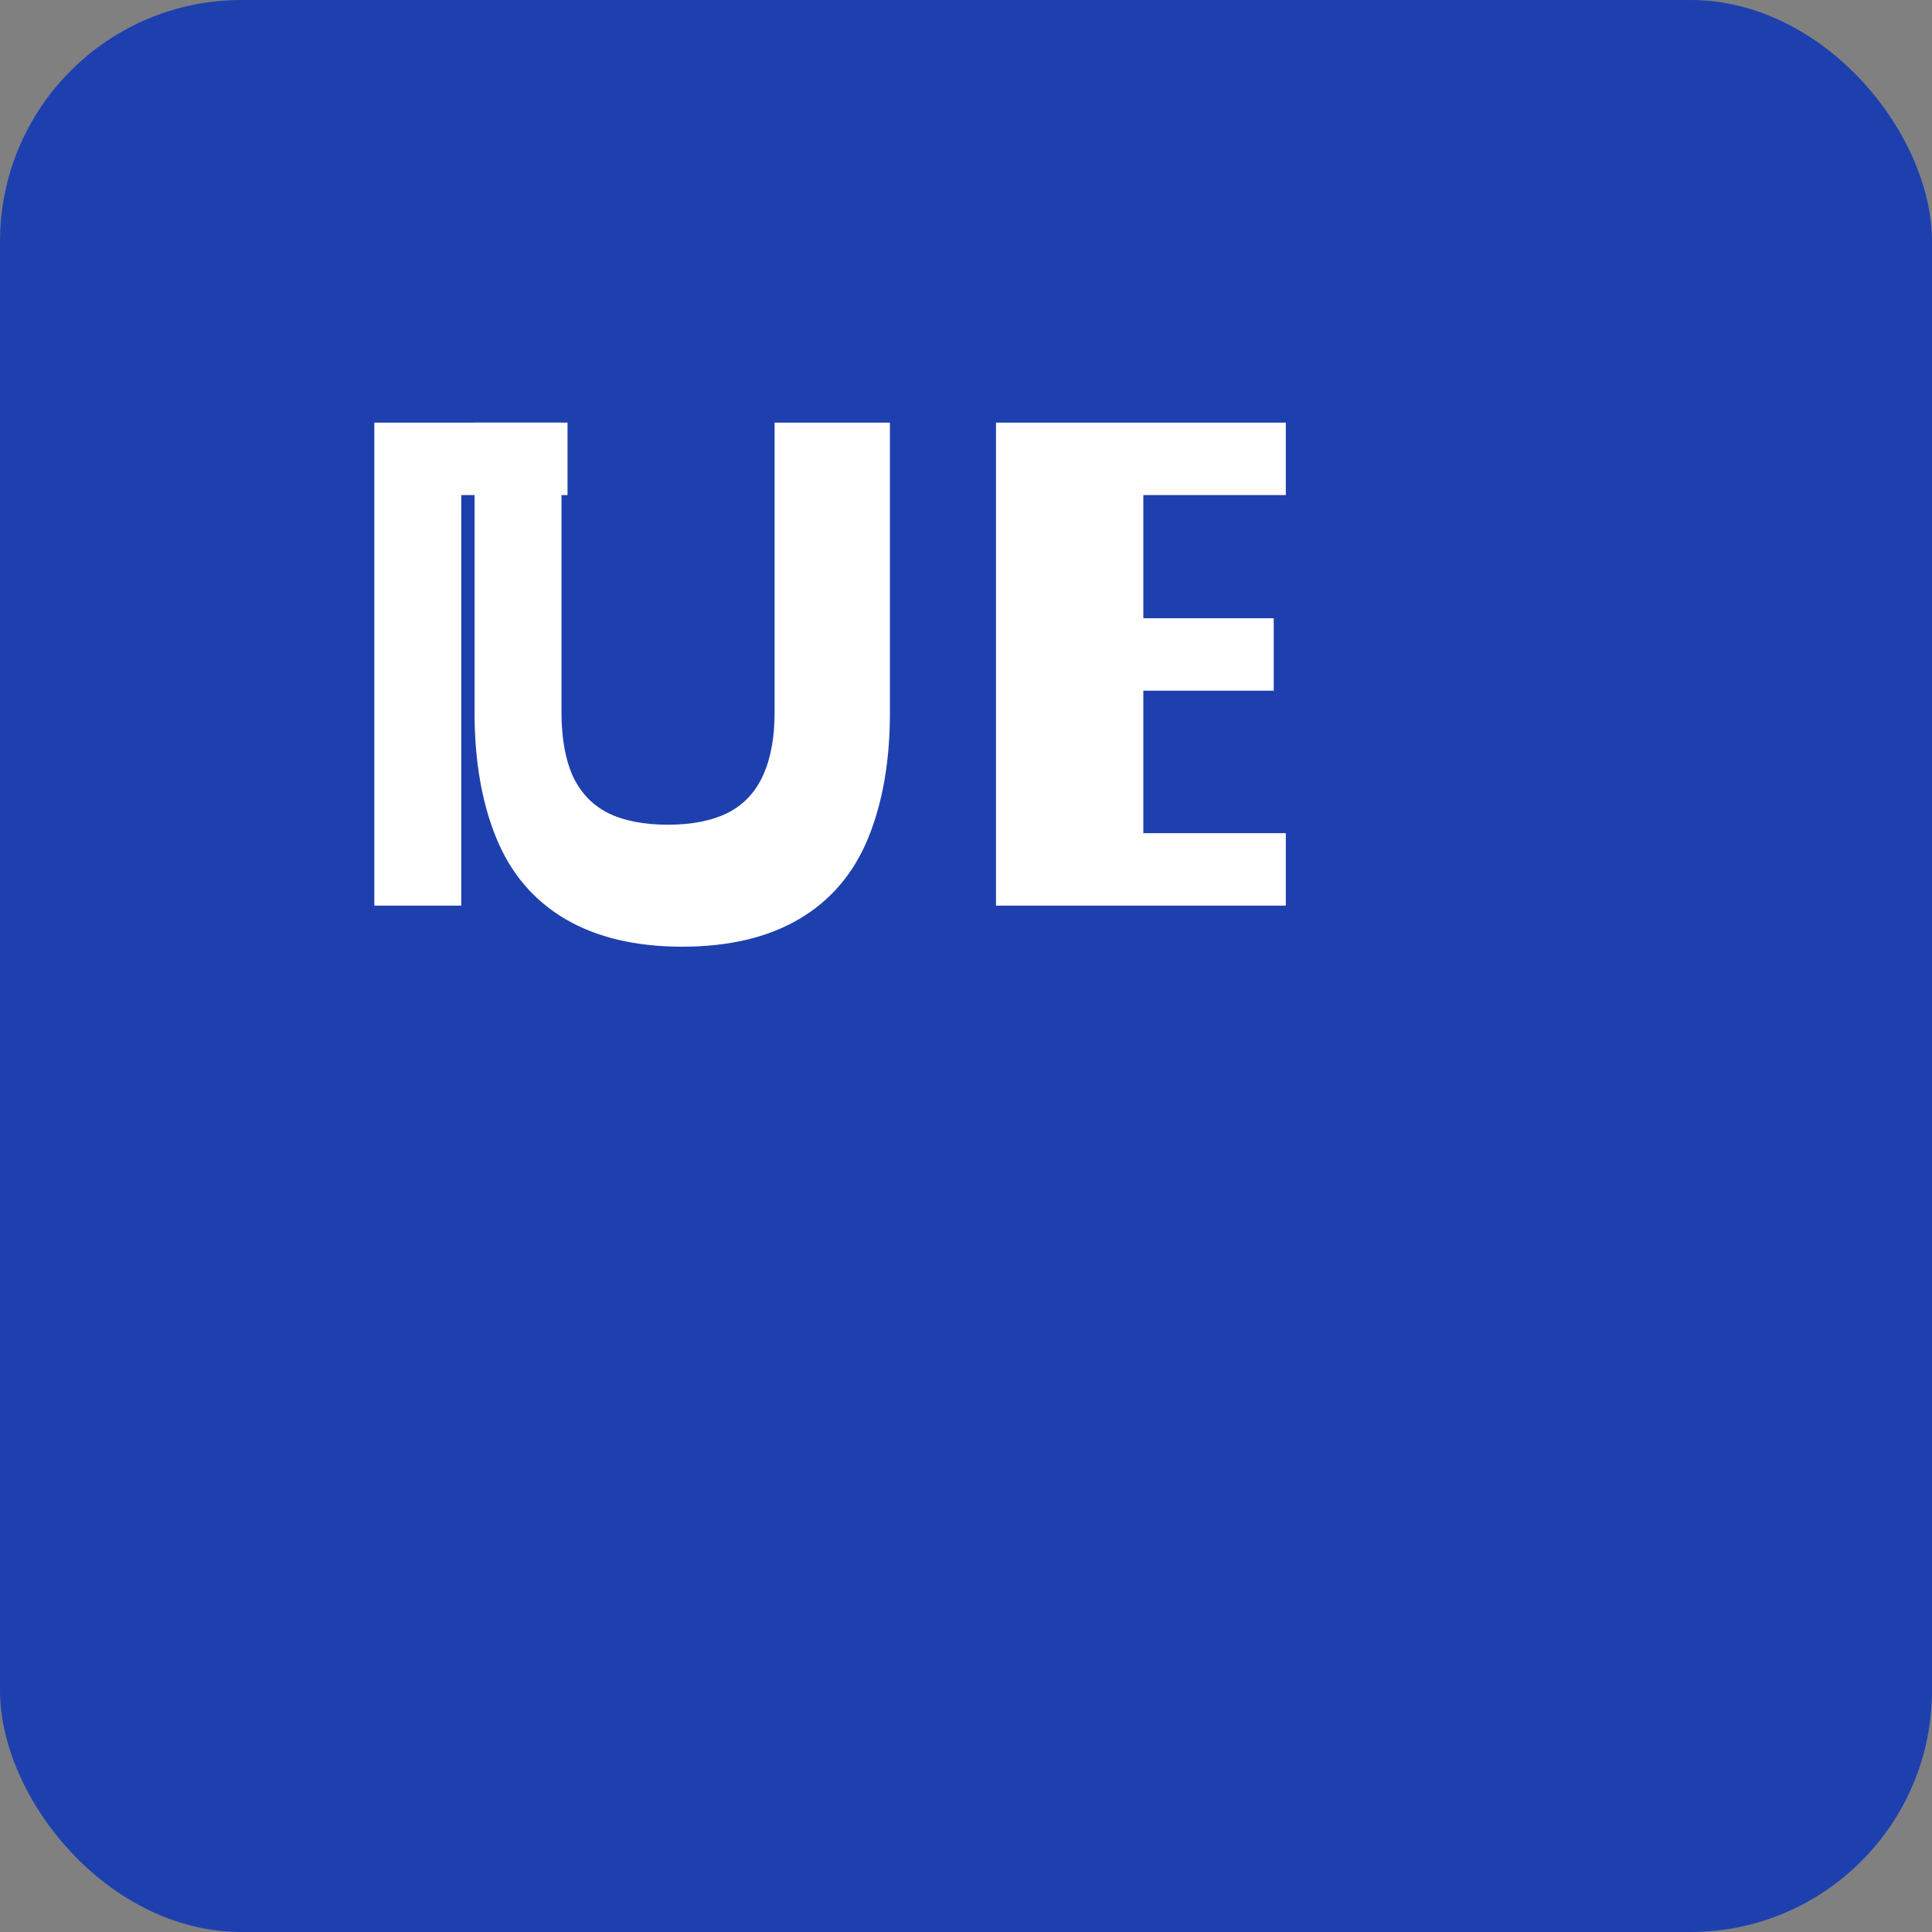
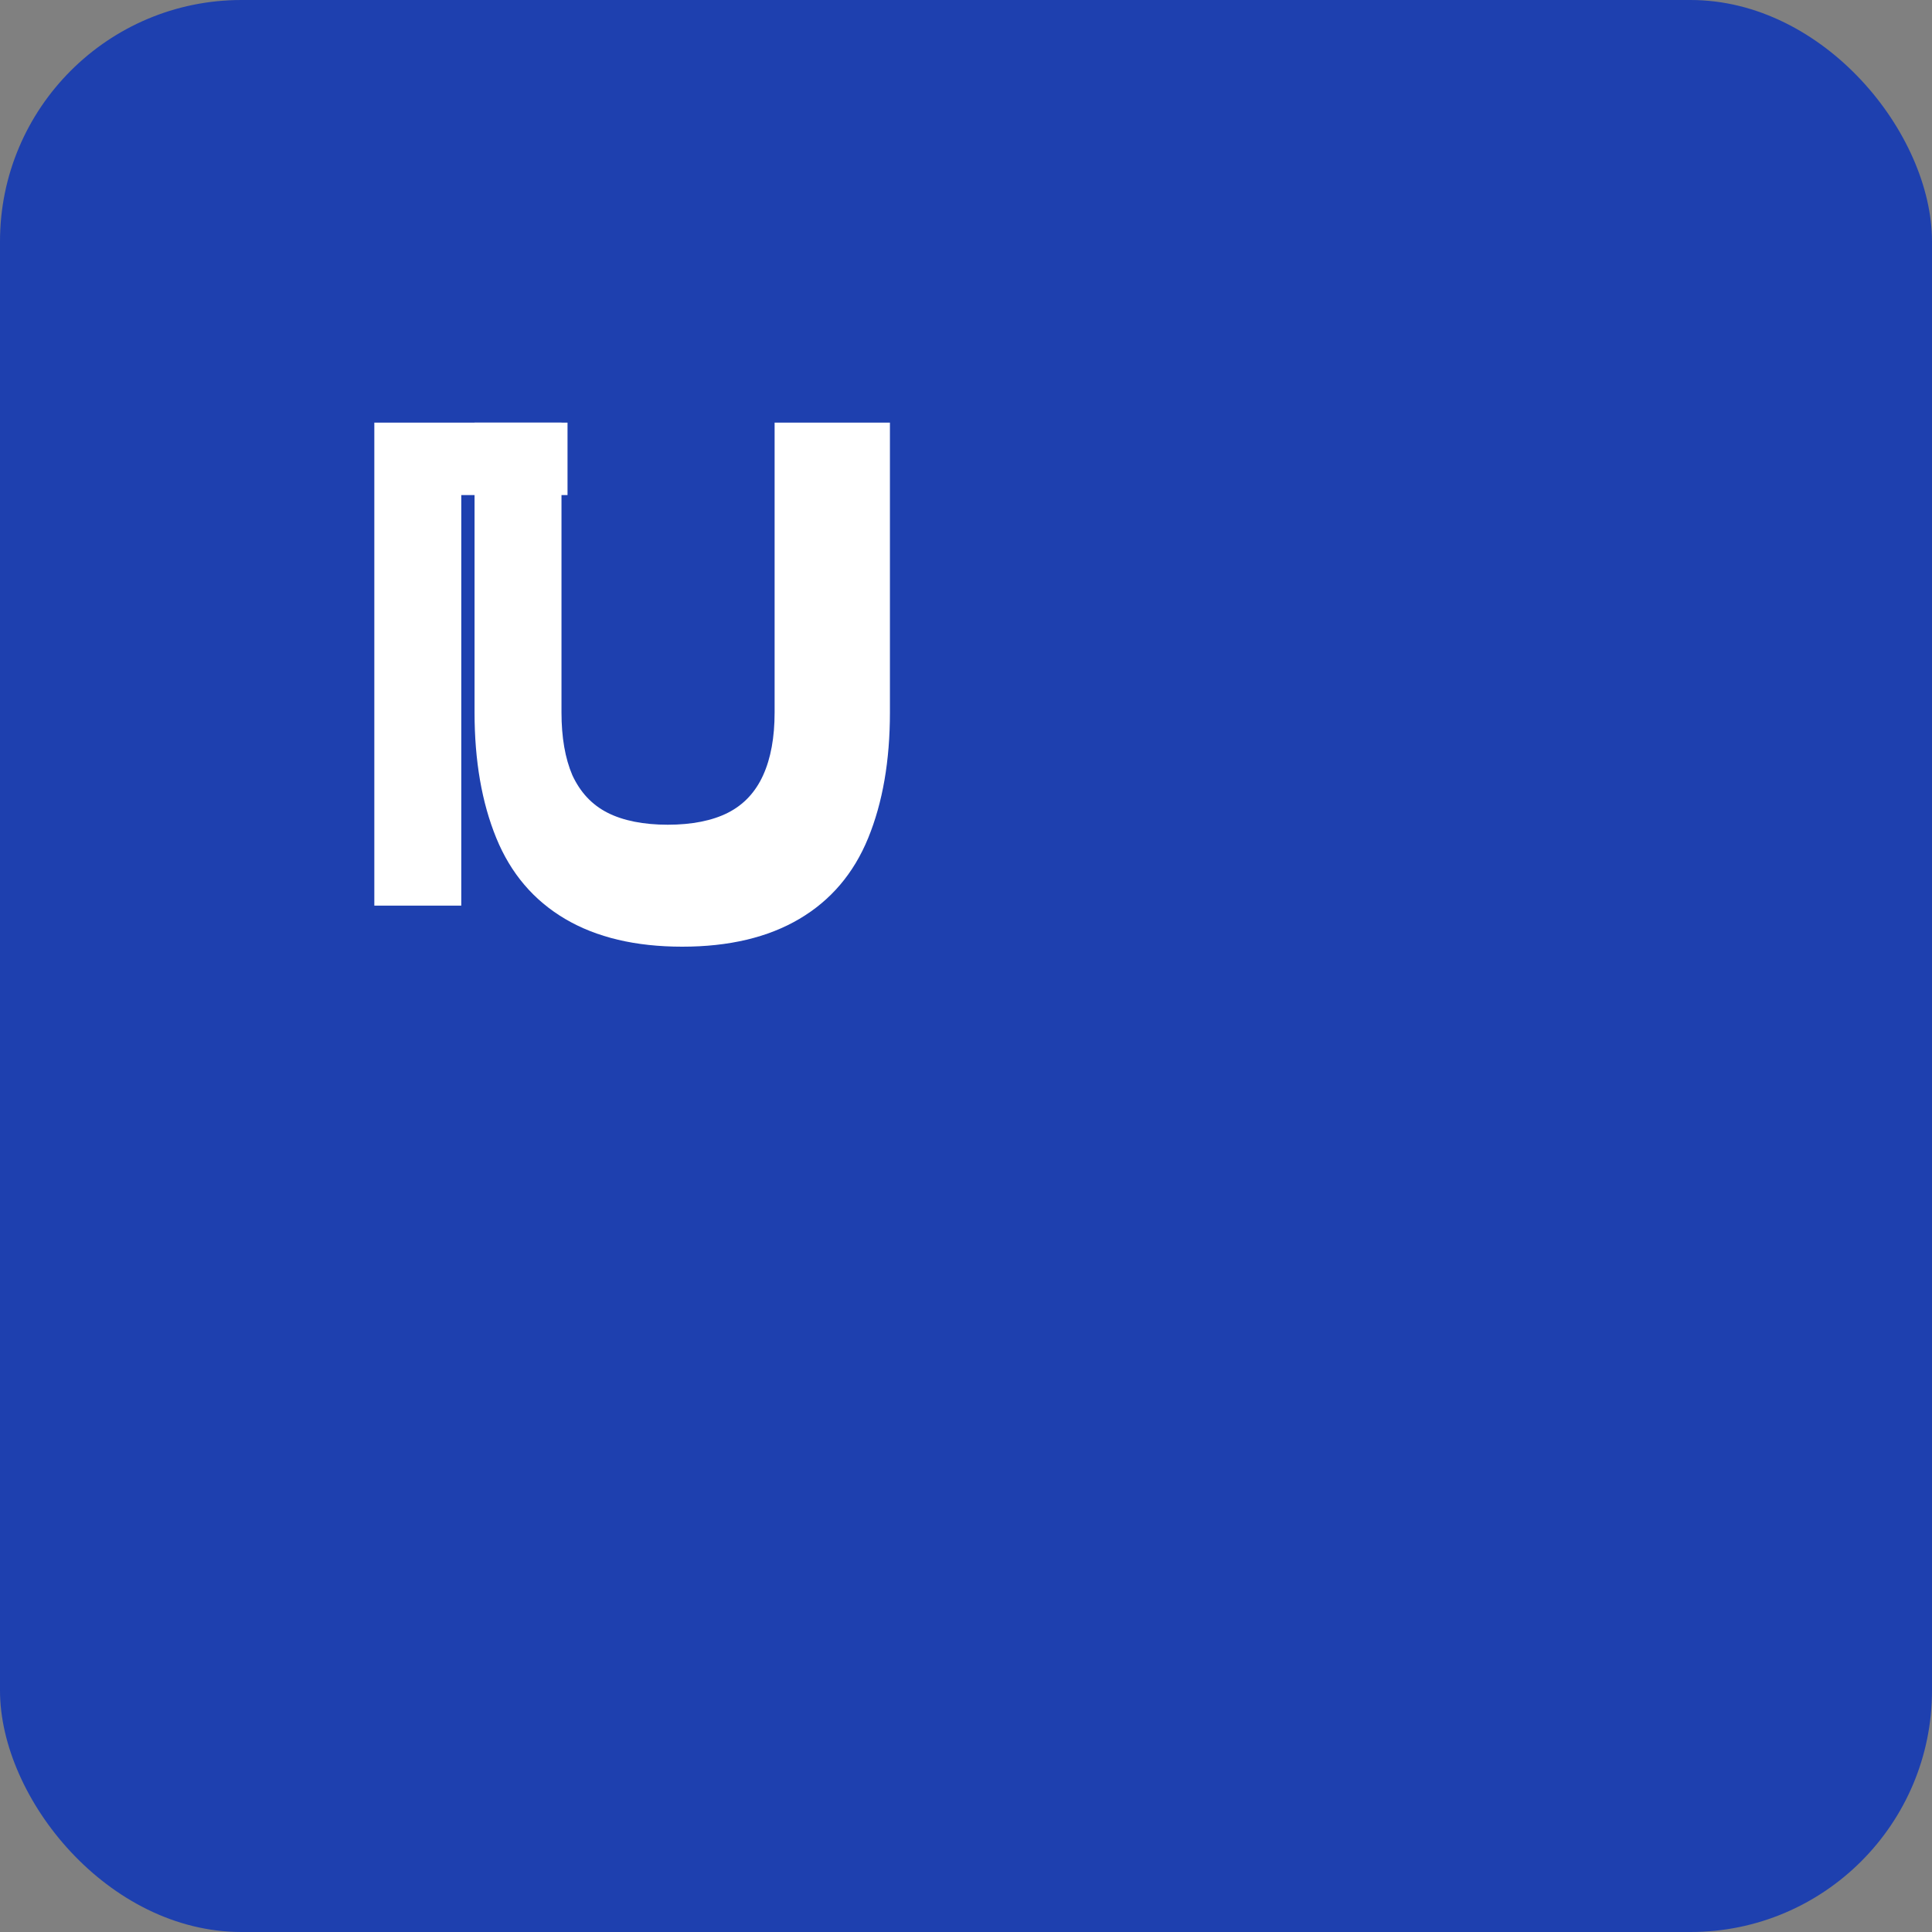
<svg xmlns="http://www.w3.org/2000/svg" width="32" height="32" viewBox="0 0 32 32" fill="none">
  <rect x="0" y="0" width="32" height="32" fill="#808080" stroke="none" />
  <rect width="32" height="32" rx="4" fill="#1e40af" />
  <path d="M6.2 7H9.4V8.2H7.64V15H6.2V7Z" fill="white" />
  <path d="M13.3 7H14.74V11.8C14.74 12.6 14.62 13.293 14.38 13.88C14.14 14.467 13.76 14.913 13.24 15.22C12.72 15.527 12.073 15.68 11.3 15.68C10.527 15.68 9.88 15.527 9.36 15.22C8.84 14.913 8.46 14.467 8.22 13.88C7.98 13.293 7.86 12.6 7.86 11.8V7H9.3V11.8C9.3 12.213 9.36 12.56 9.48 12.84C9.61 13.12 9.8 13.327 10.06 13.46C10.32 13.593 10.66 13.66 11.06 13.66C11.46 13.66 11.8 13.593 12.06 13.46C12.32 13.327 12.513 13.12 12.64 12.84C12.767 12.56 12.83 12.213 12.83 11.8V7H13.3Z" fill="white" />
-   <path d="M16.497 7H21.297V8.2H18.937V10.24H21.097V11.44H18.937V13.8H21.297V15H16.497V7Z" fill="white" />
</svg>